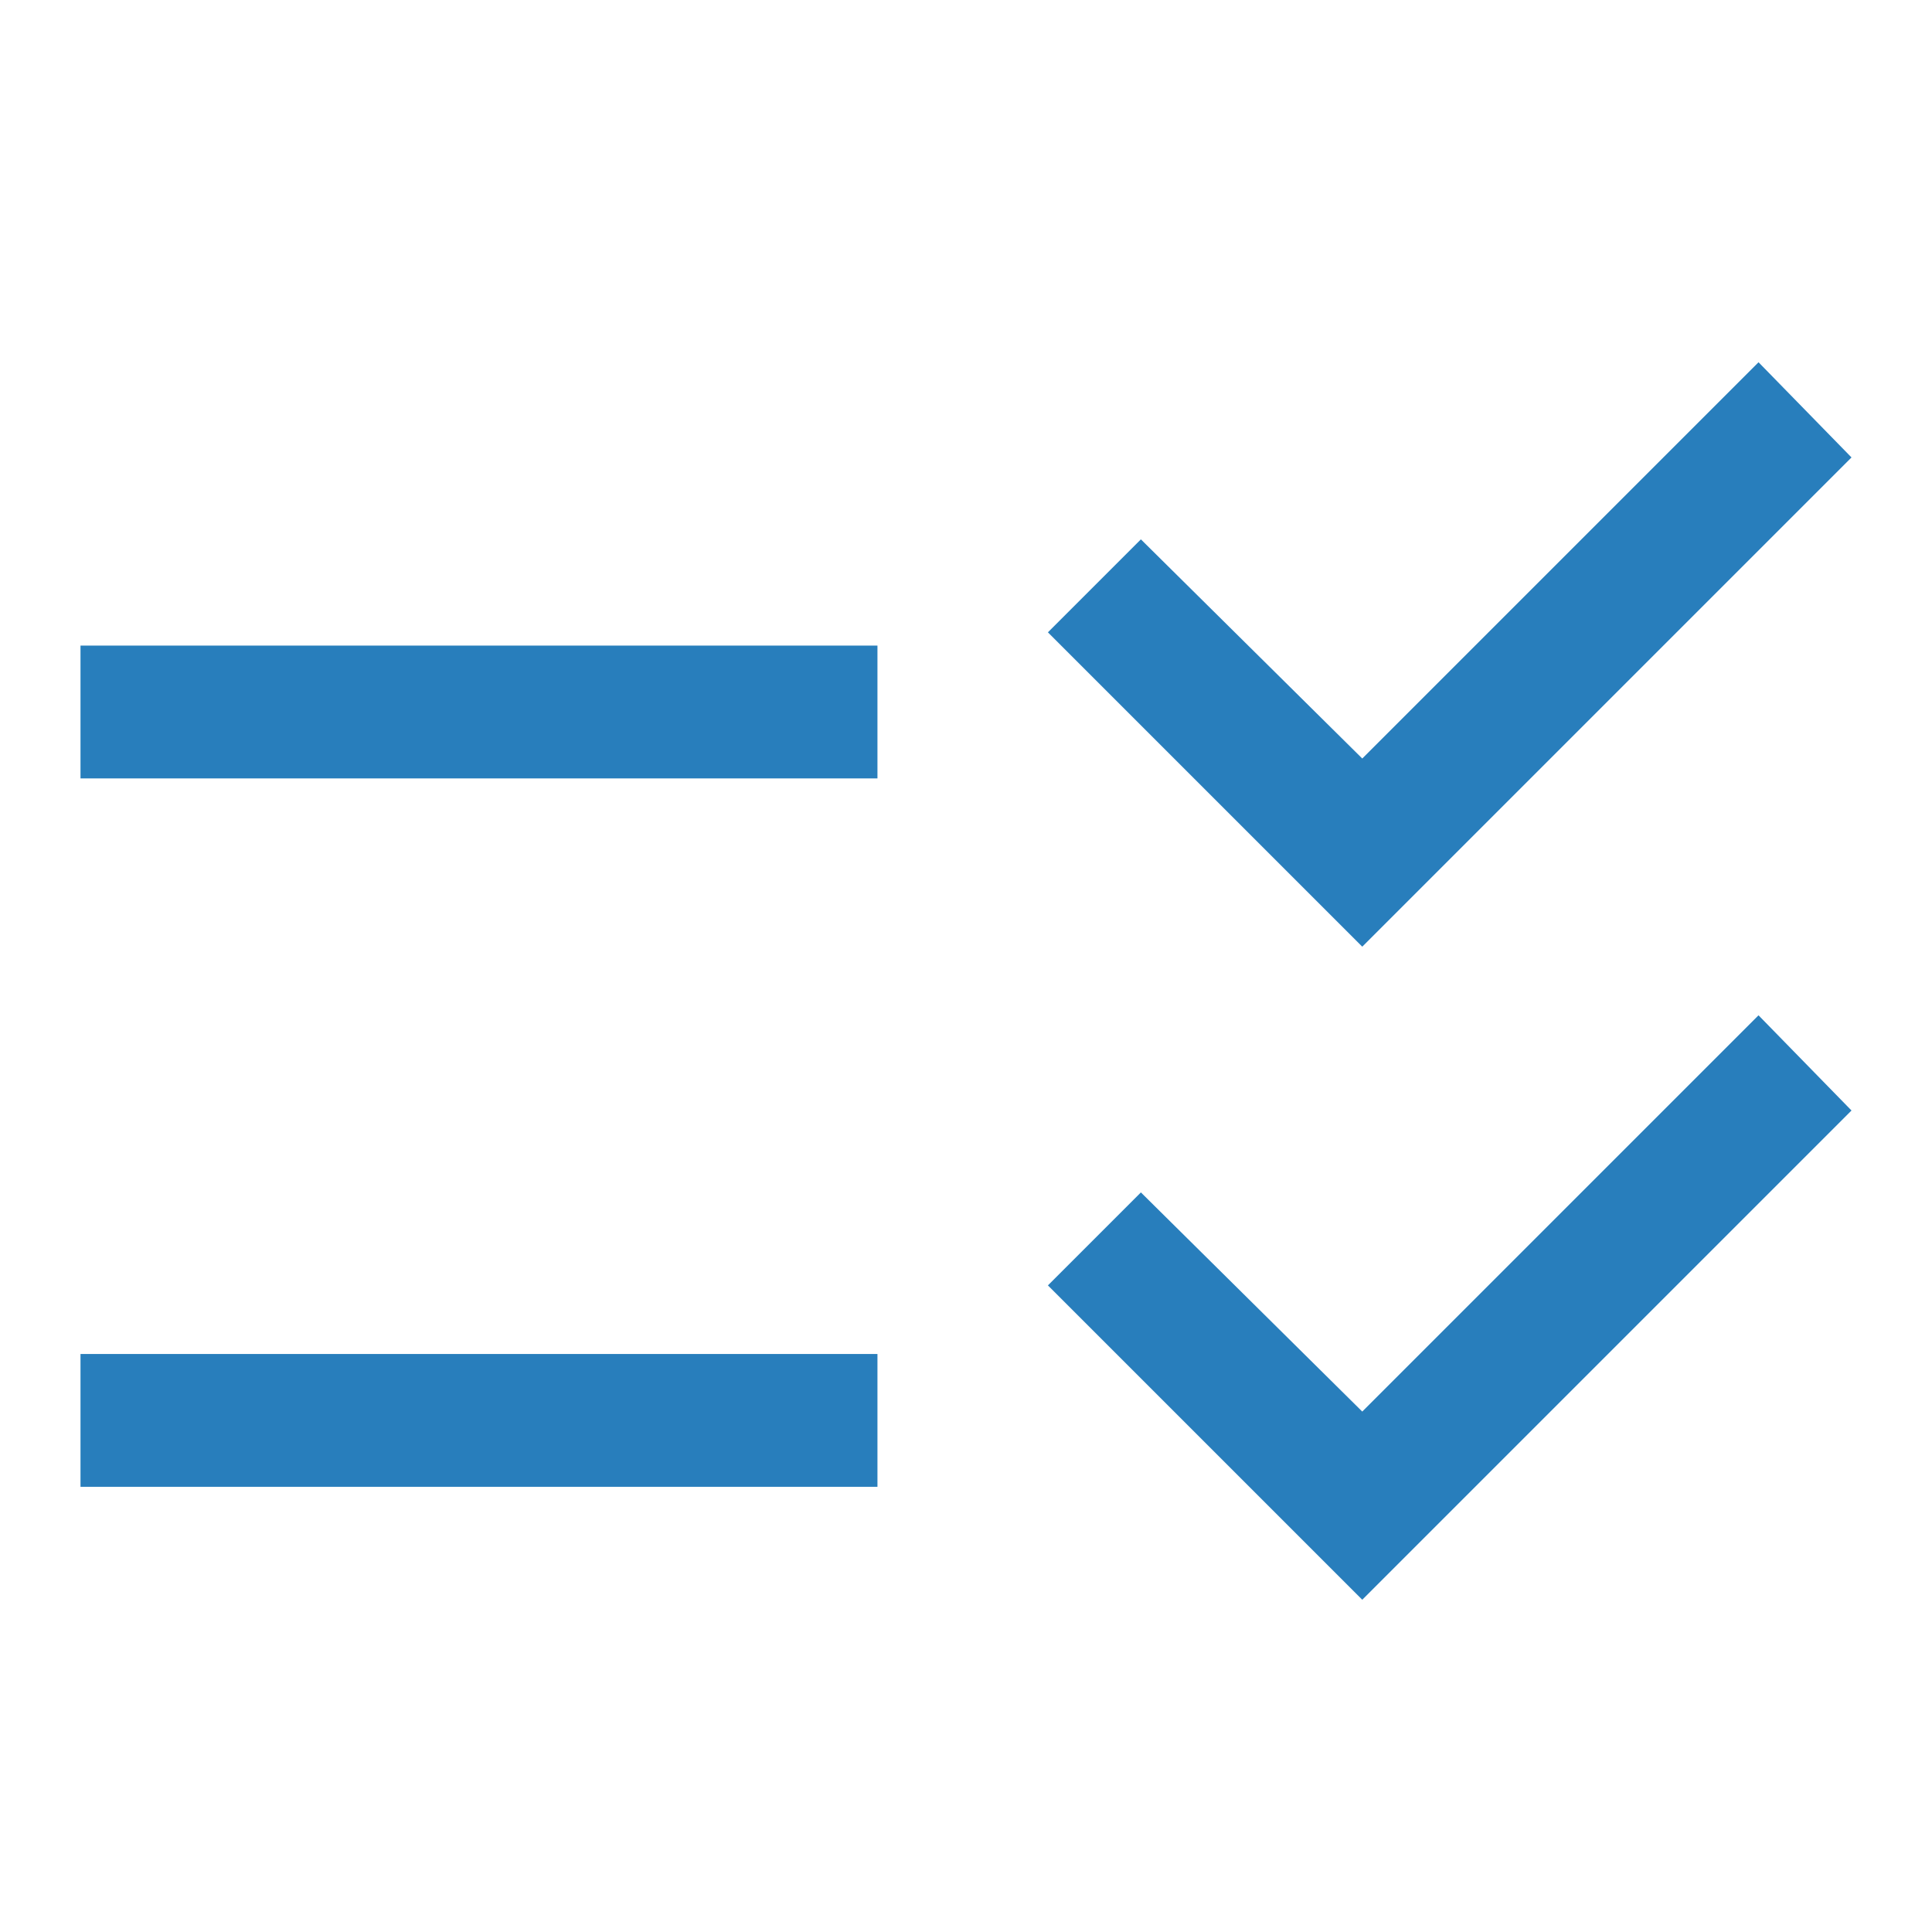
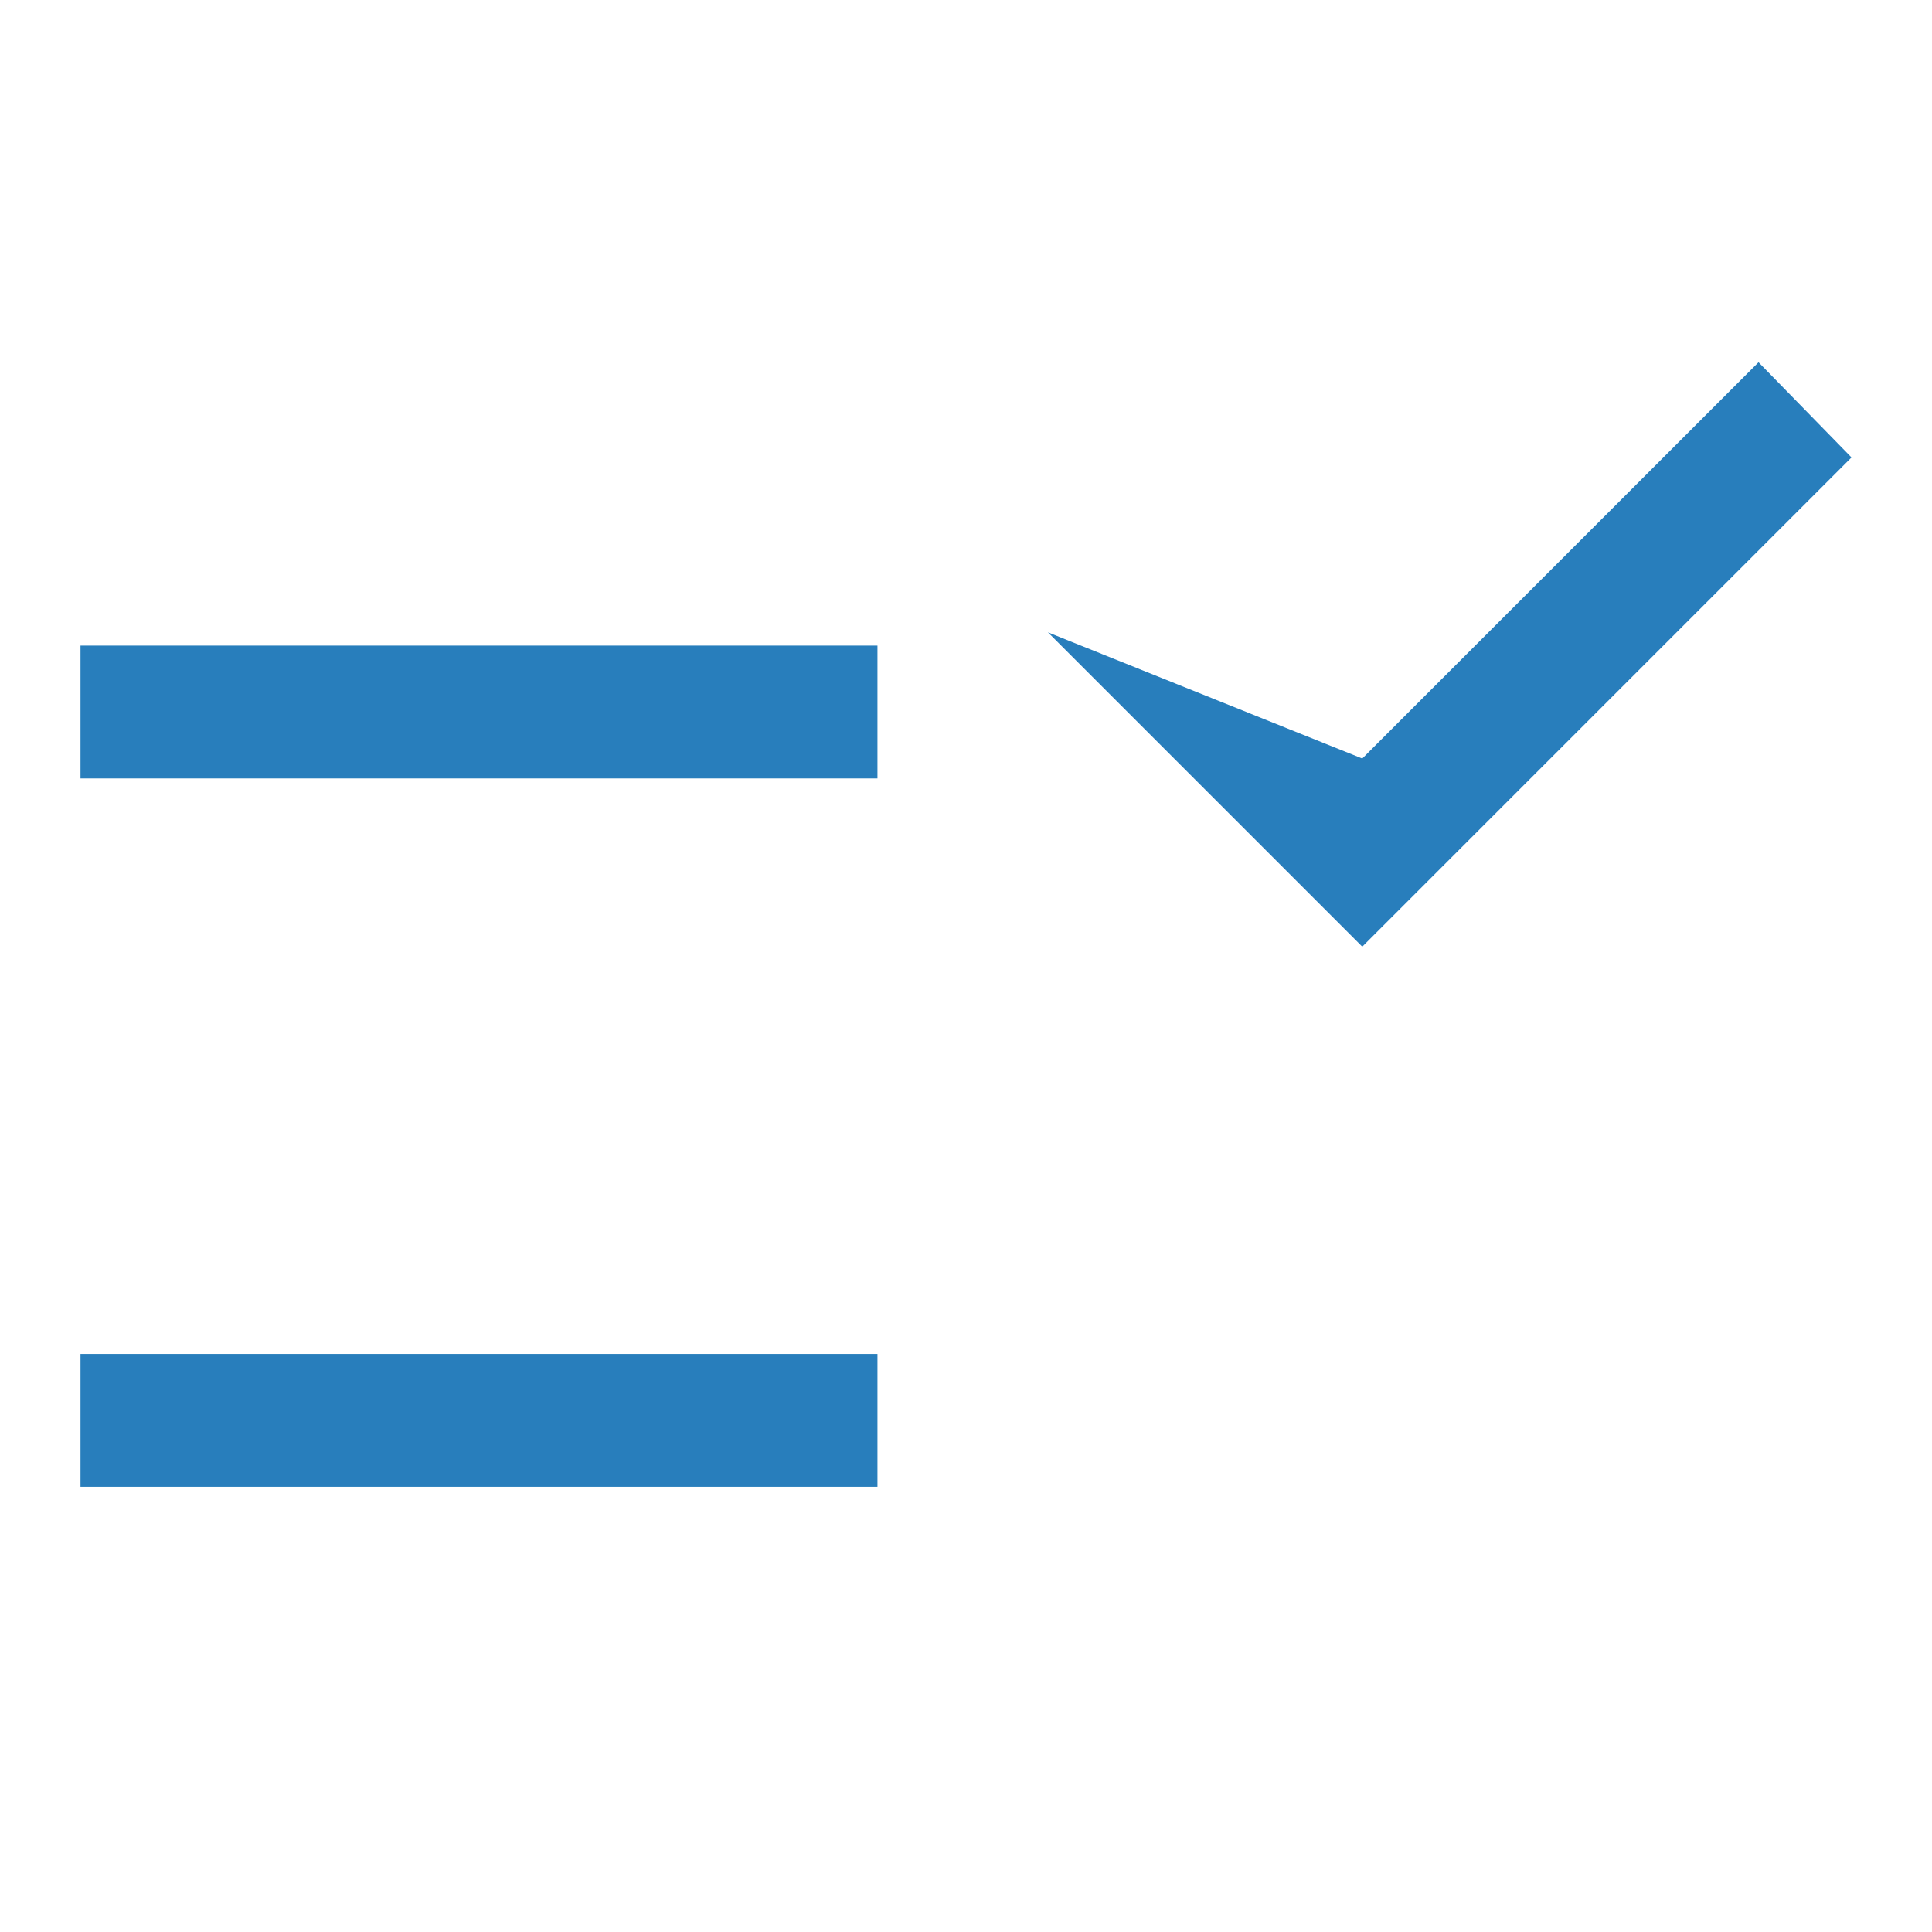
<svg xmlns="http://www.w3.org/2000/svg" width="48" height="48" viewBox="0 0 48 48" fill="none">
-   <path d="M33.845 23.52L26.035 15.71L28.345 13.4L33.845 18.845L43.69 9L46 11.365L33.845 23.52ZM2 36.94V33.64H21.8V36.94H2ZM2 19.34V16.04H21.8V19.34H2Z" fill="#287EBC" />
-   <path d="M26.035 31.935L33.845 39.745L46 27.59L43.69 25.225L33.845 35.07L28.345 29.625L26.035 31.935Z" fill="#287EBC" />
+   <path d="M33.845 23.52L26.035 15.71L33.845 18.845L43.69 9L46 11.365L33.845 23.52ZM2 36.94V33.64H21.8V36.94H2ZM2 19.34V16.04H21.8V19.34H2Z" fill="#287EBC" />
</svg>